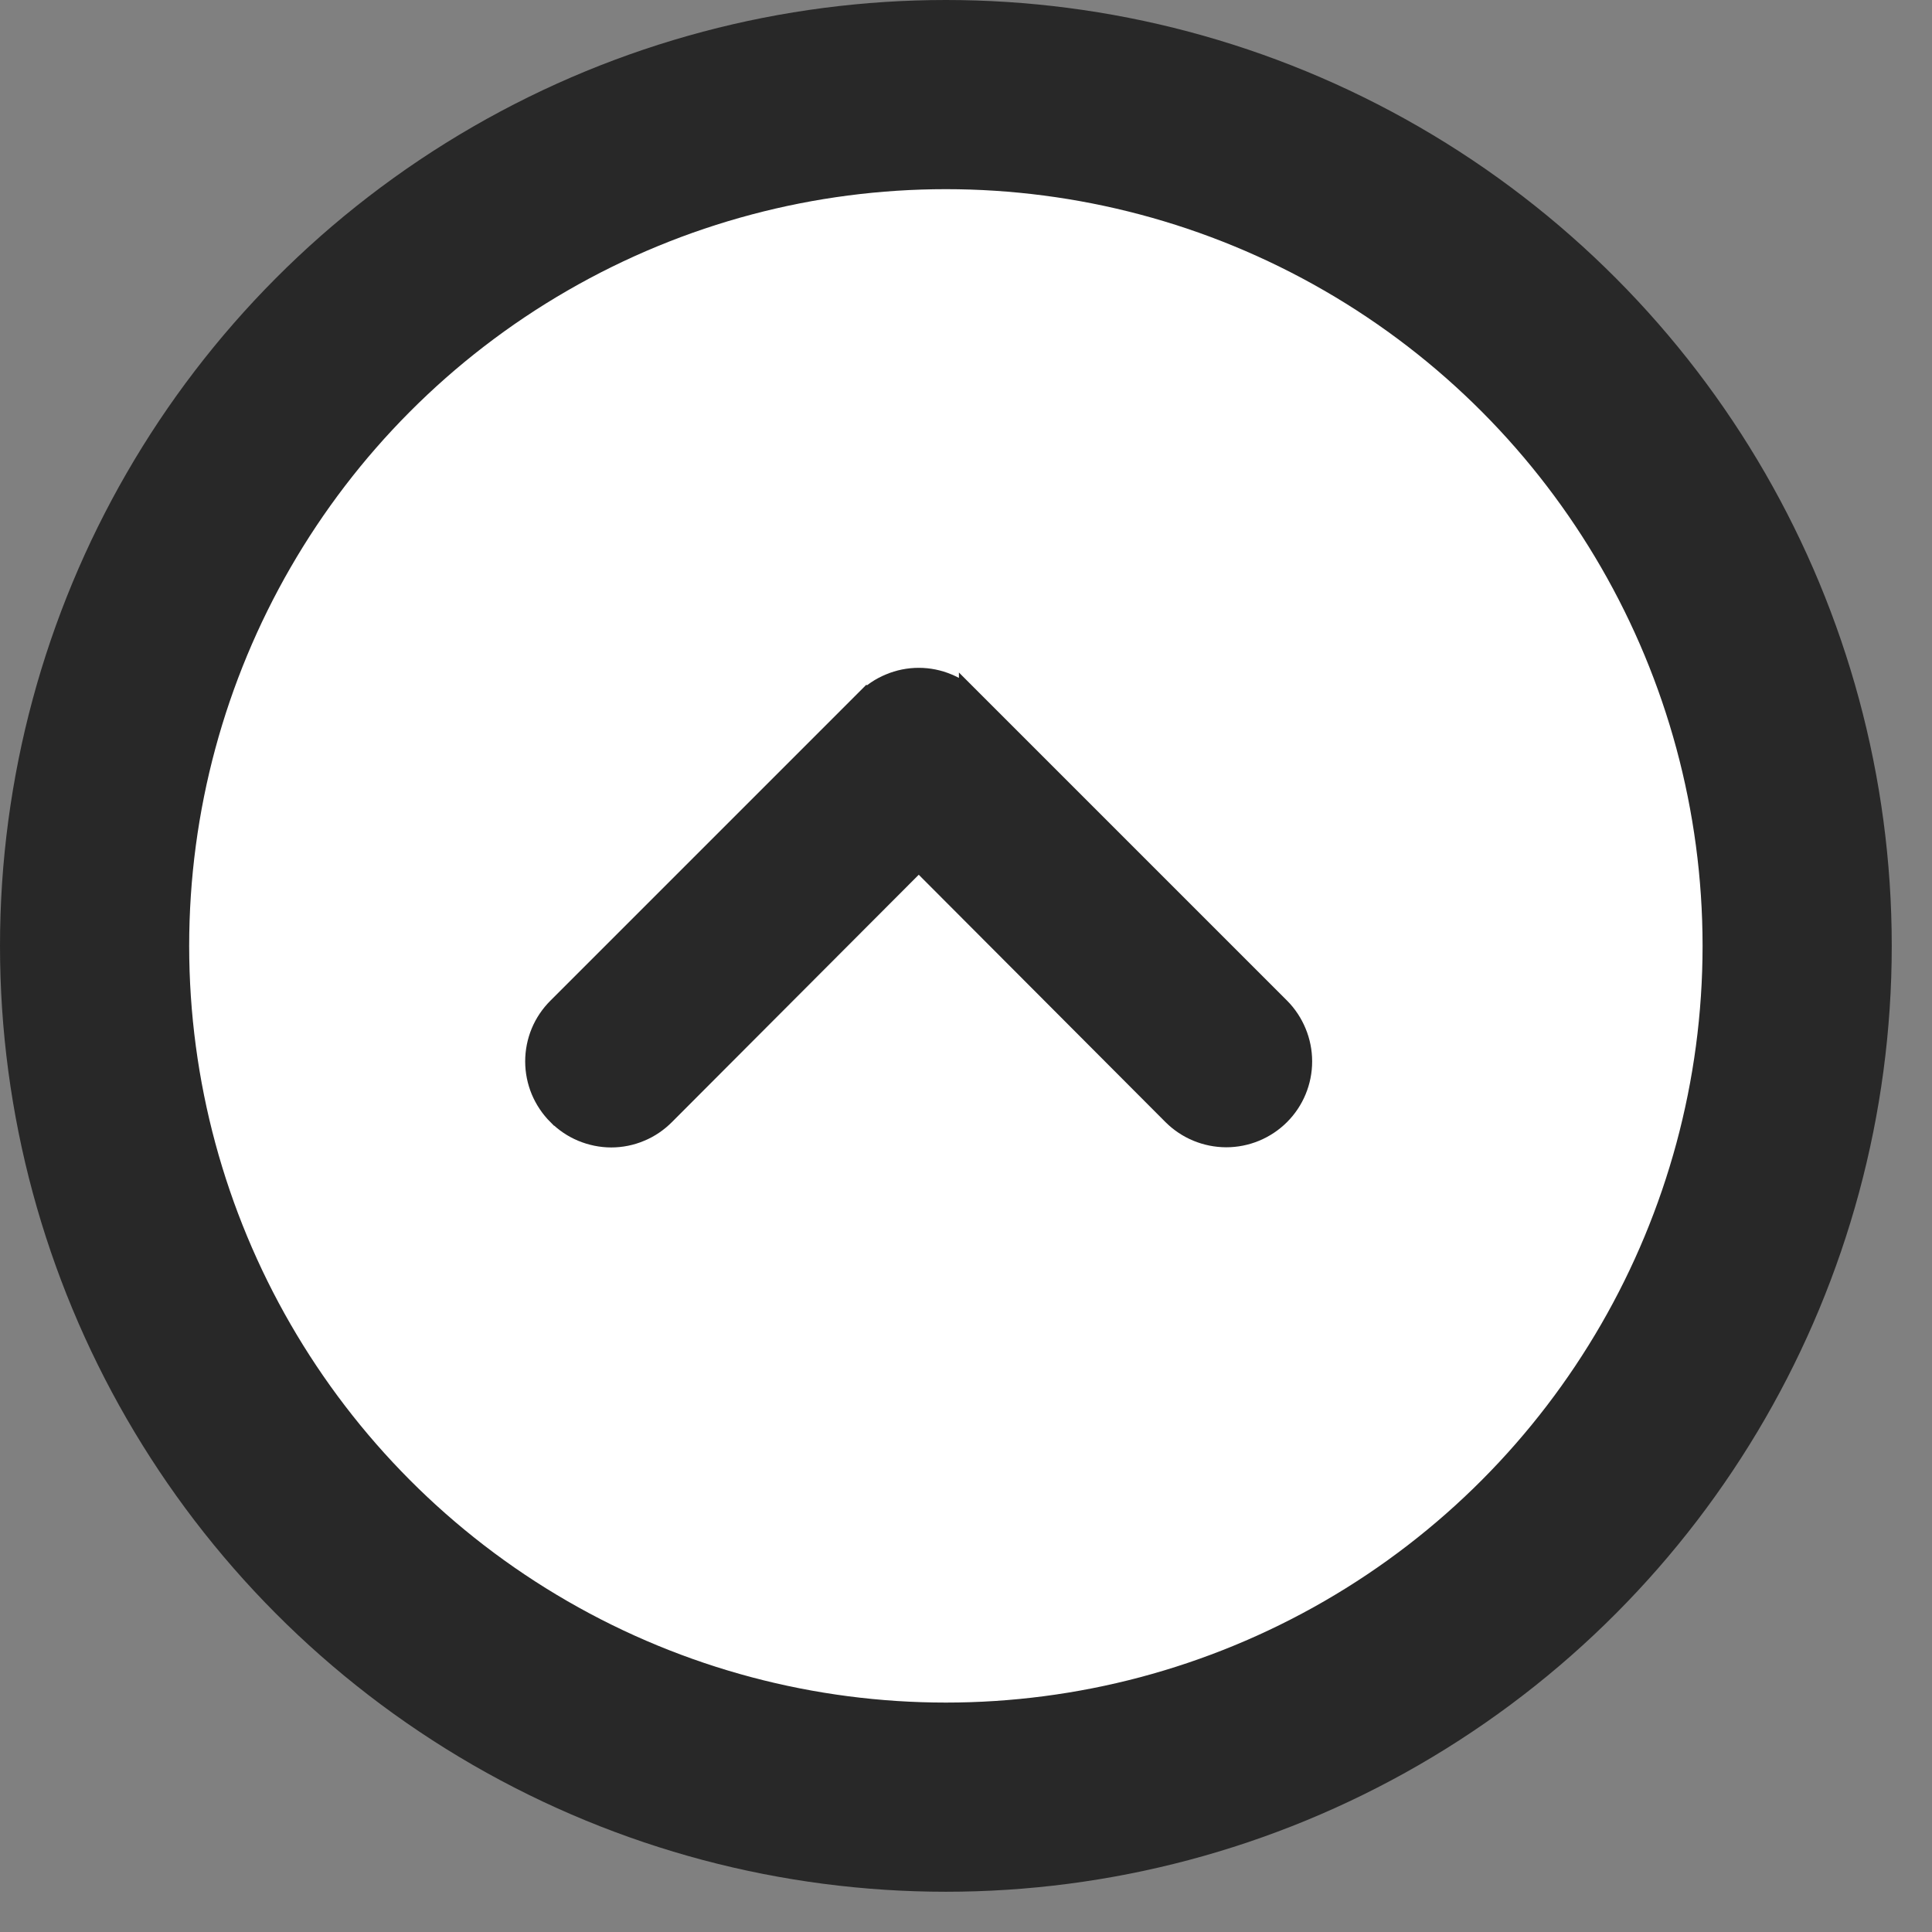
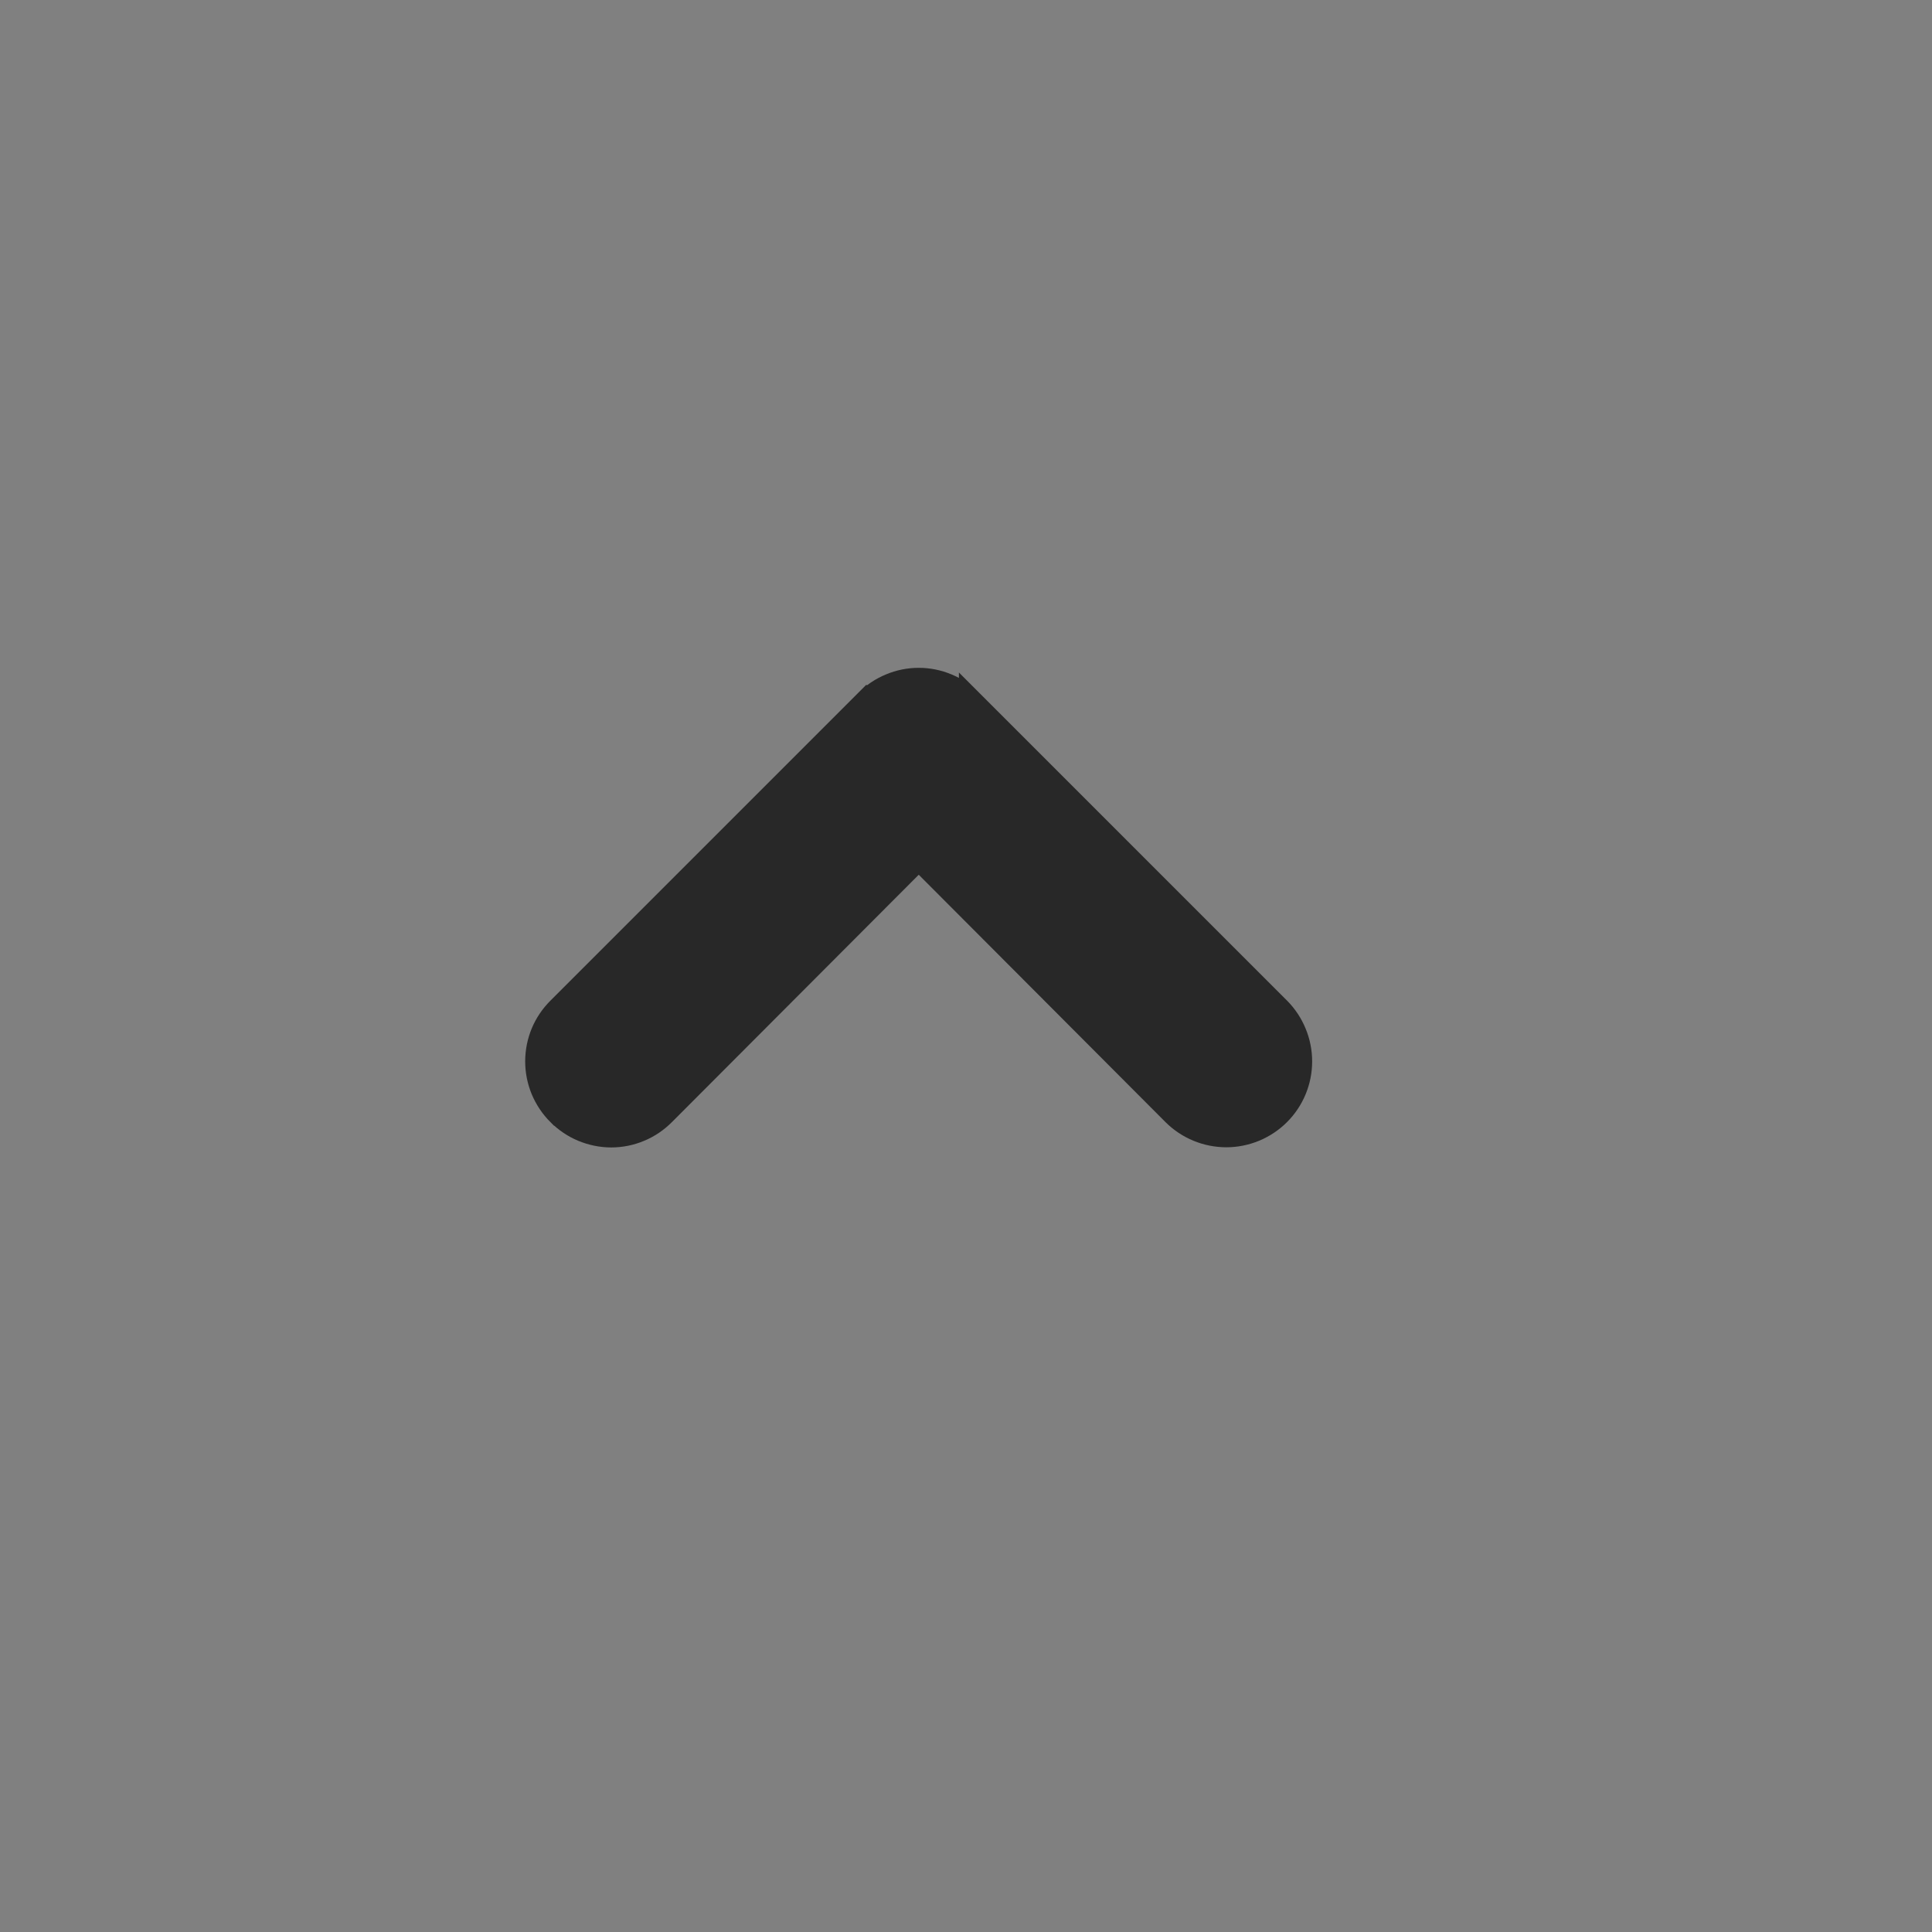
<svg xmlns="http://www.w3.org/2000/svg" width="24" height="24" viewBox="0 0 24 24" fill="none">
  <rect x="0" y="0" width="24" height="24" fill="#808080" stroke="none" />
-   <circle cx="11.75" cy="11.75" r="10.575" transform="matrix(-1 0 0 1 23.5 0)" fill="white" stroke="#282828" stroke-width="2.35" />
  <path d="M16.15 13.185C16.15 13.064 16.126 12.945 16.08 12.834C16.034 12.723 15.967 12.621 15.882 12.536L12.062 8.716V8.717C11.977 8.631 11.875 8.563 11.764 8.517C11.652 8.47 11.534 8.446 11.413 8.446C11.293 8.446 11.173 8.47 11.062 8.517C10.95 8.563 10.85 8.631 10.765 8.717L10.764 8.716L6.944 12.536C6.859 12.621 6.79 12.722 6.744 12.833C6.698 12.944 6.674 13.064 6.674 13.185C6.674 13.305 6.698 13.425 6.744 13.536C6.791 13.648 6.859 13.749 6.944 13.834H6.945C7.03 13.919 7.13 13.987 7.241 14.033C7.352 14.079 7.472 14.104 7.593 14.104C7.713 14.104 7.833 14.08 7.944 14.033C8.056 13.987 8.156 13.918 8.241 13.833L11.413 10.654L14.584 13.833C14.756 14.005 14.989 14.101 15.232 14.102C15.353 14.102 15.473 14.078 15.584 14.032C15.695 13.986 15.797 13.918 15.882 13.833C16.054 13.661 16.15 13.428 16.15 13.185Z" fill="#282828" stroke="#282828" stroke-width="0.3" />
</svg>